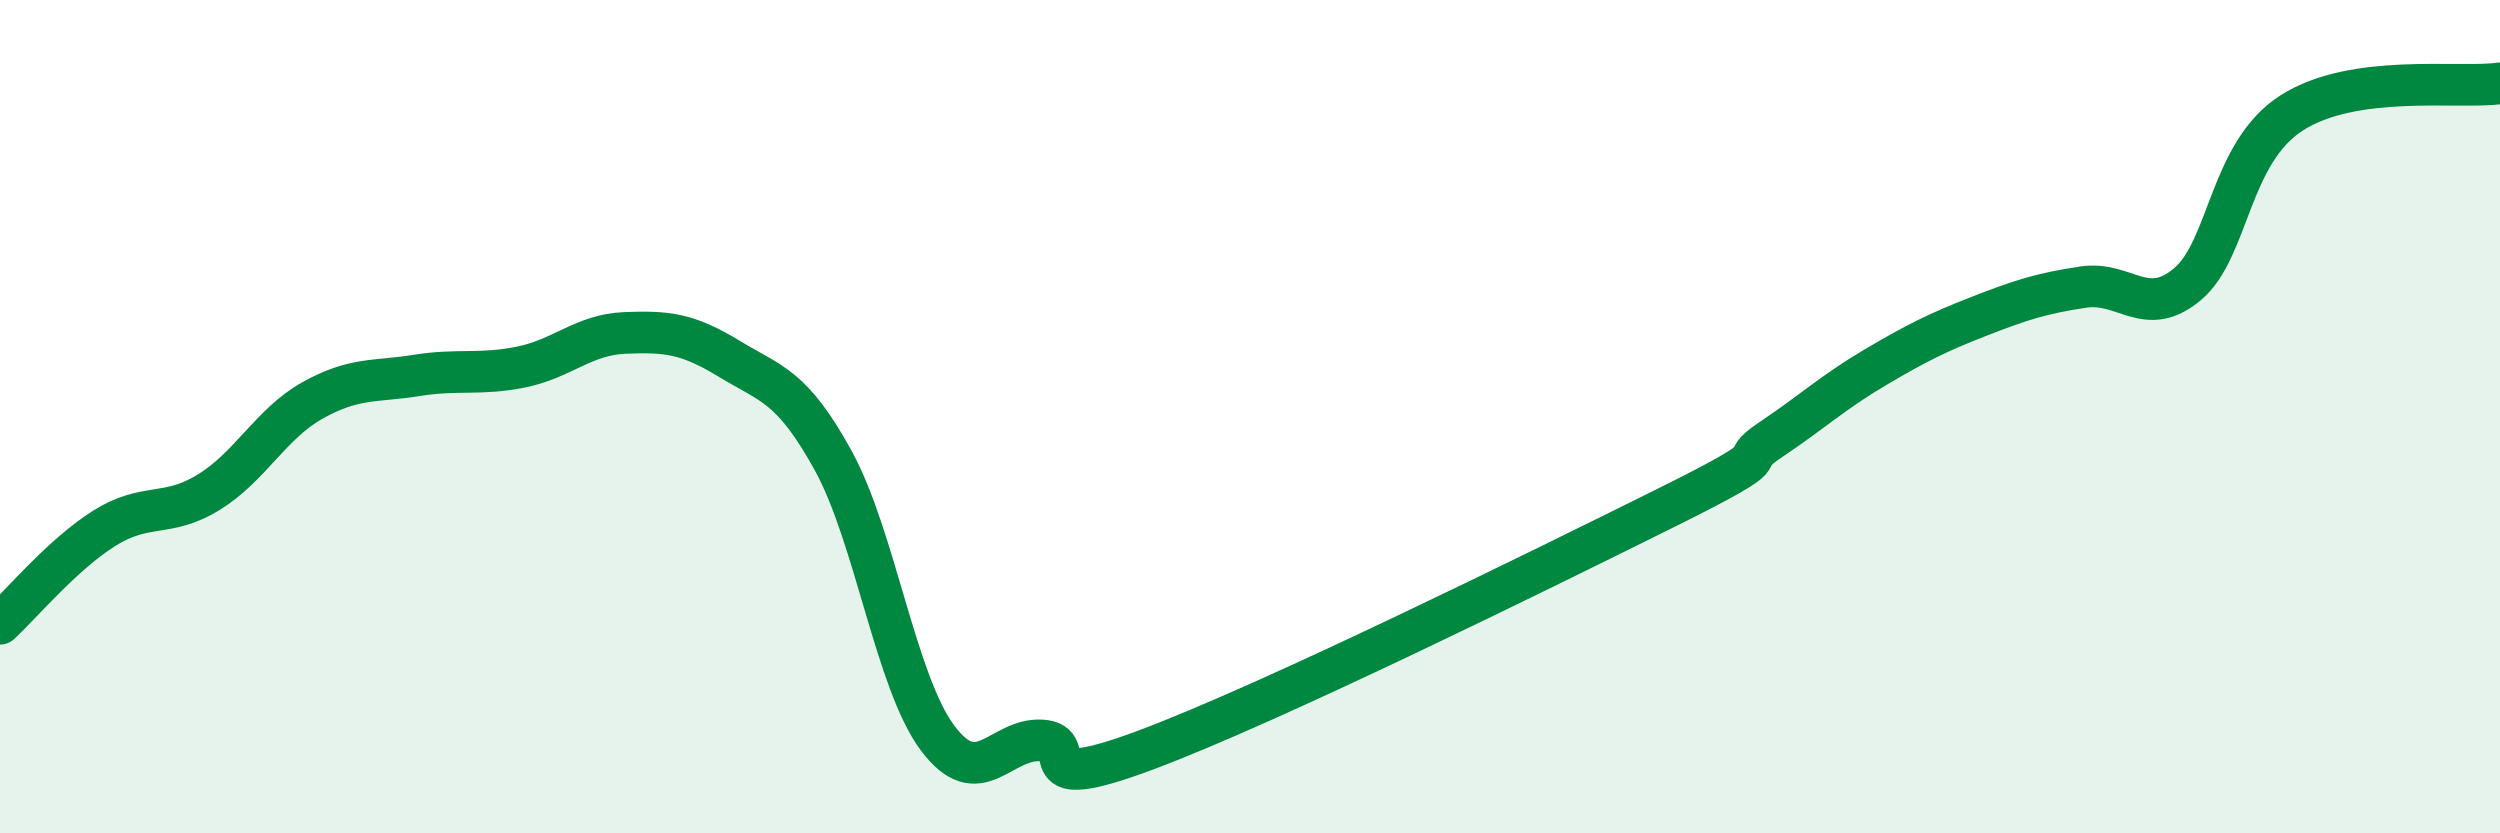
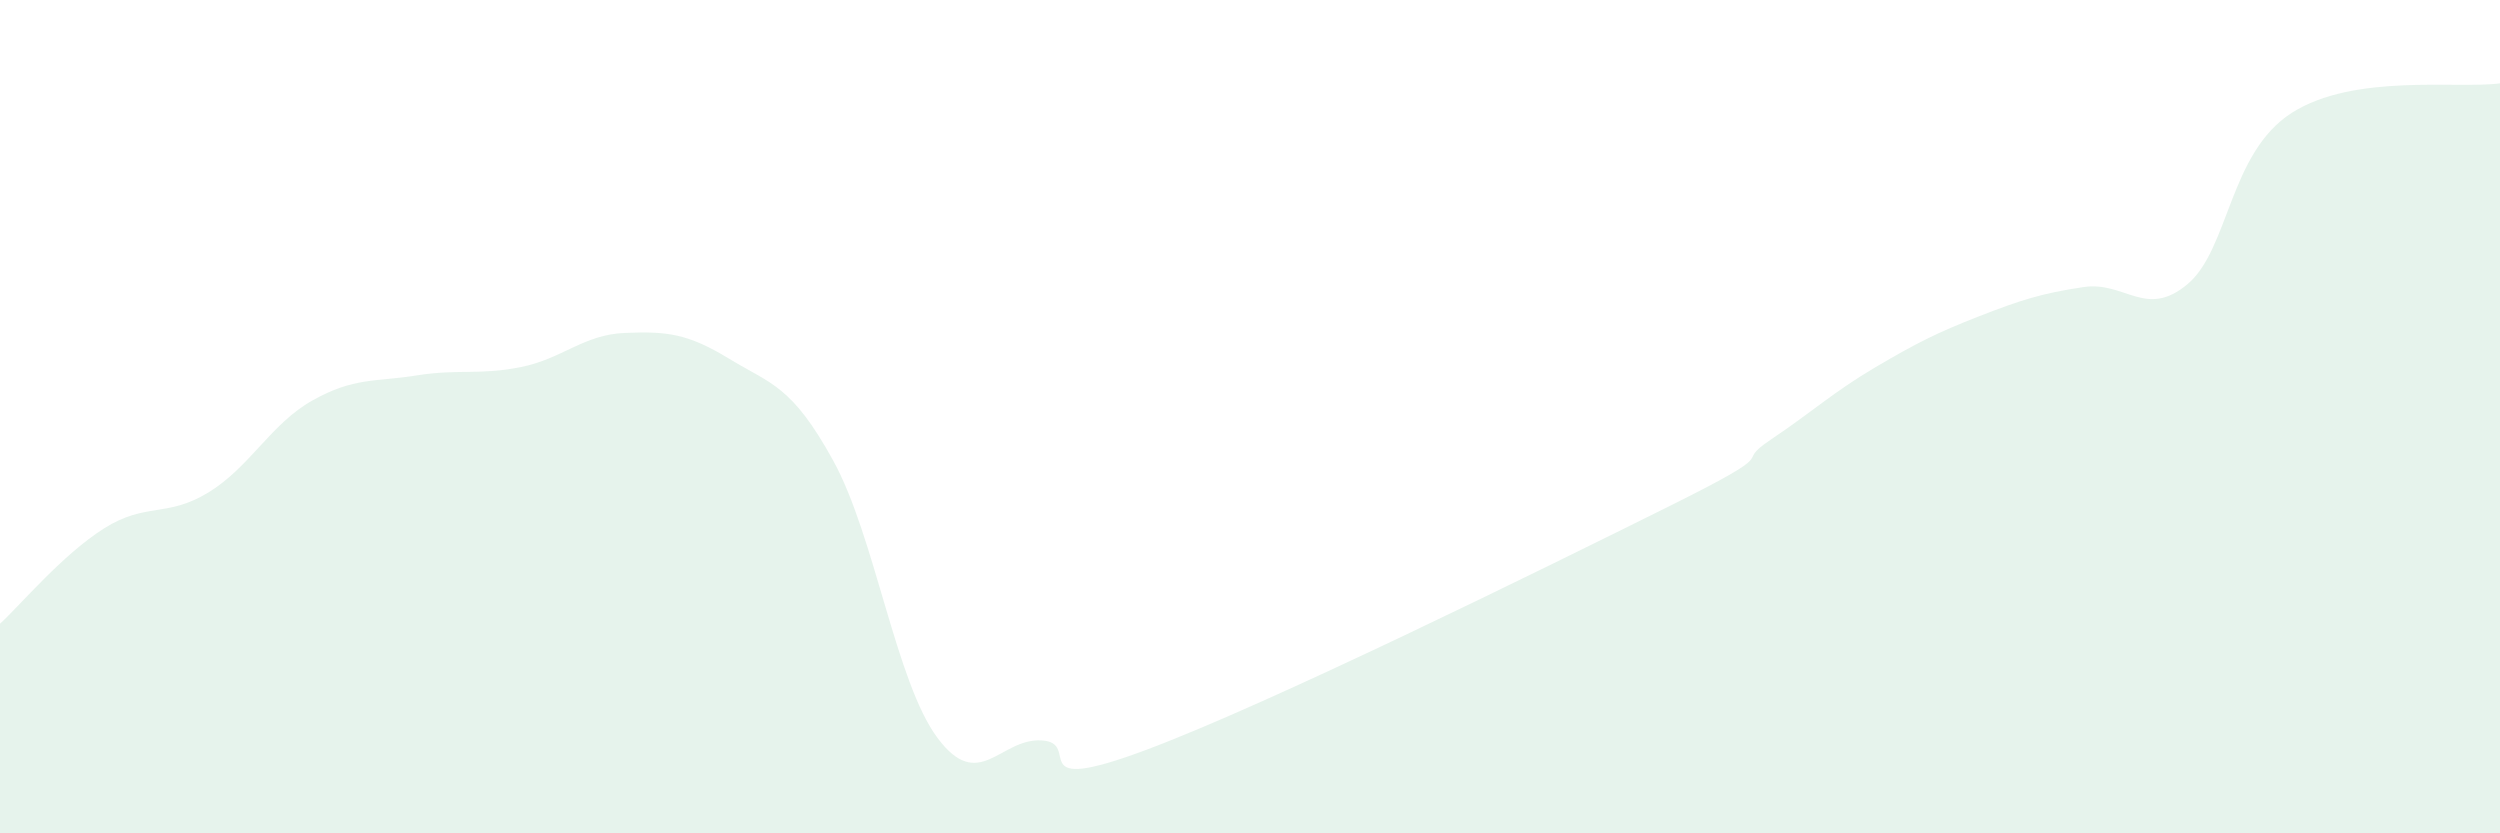
<svg xmlns="http://www.w3.org/2000/svg" width="60" height="20" viewBox="0 0 60 20">
  <path d="M 0,14.97 C 0.5,14.51 1.5,13.31 2.5,12.68 C 3.5,12.05 4,12.43 5,11.82 C 6,11.21 6.5,10.17 7.5,9.61 C 8.5,9.05 9,9.17 10,9.01 C 11,8.85 11.5,9.01 12.5,8.81 C 13.5,8.61 14,8.03 15,7.99 C 16,7.95 16.5,8 17.5,8.61 C 18.5,9.22 19,9.24 20,11.06 C 21,12.88 21.5,16.37 22.5,17.71 C 23.5,19.05 24,17.71 25,17.77 C 26,17.83 24.5,19.12 27.5,18 C 30.5,16.88 37,13.67 40,12.18 C 43,10.69 41.5,11.22 42.5,10.55 C 43.5,9.88 44,9.41 45,8.82 C 46,8.23 46.5,7.98 47.5,7.59 C 48.5,7.2 49,7.04 50,6.89 C 51,6.74 51.5,7.66 52.5,6.82 C 53.5,5.98 53.5,3.67 55,2.71 C 56.5,1.75 59,2.14 60,2L60 20L0 20Z" fill="#008740" opacity="0.1" stroke-linecap="round" stroke-linejoin="round" />
-   <path d="M 0,14.97 C 0.5,14.51 1.5,13.31 2.5,12.68 C 3.5,12.05 4,12.43 5,11.82 C 6,11.21 6.5,10.17 7.5,9.61 C 8.5,9.05 9,9.17 10,9.01 C 11,8.85 11.5,9.01 12.5,8.81 C 13.5,8.61 14,8.03 15,7.99 C 16,7.95 16.5,8 17.5,8.61 C 18.5,9.22 19,9.24 20,11.06 C 21,12.88 21.5,16.37 22.5,17.71 C 23.5,19.05 24,17.71 25,17.77 C 26,17.83 24.5,19.12 27.5,18 C 30.5,16.88 37,13.67 40,12.18 C 43,10.69 41.5,11.22 42.5,10.55 C 43.5,9.88 44,9.41 45,8.82 C 46,8.23 46.5,7.98 47.5,7.59 C 48.5,7.2 49,7.04 50,6.89 C 51,6.74 51.5,7.66 52.5,6.82 C 53.5,5.98 53.5,3.67 55,2.71 C 56.5,1.75 59,2.14 60,2" stroke="#008740" stroke-width="1" fill="none" stroke-linecap="round" stroke-linejoin="round" />
</svg>